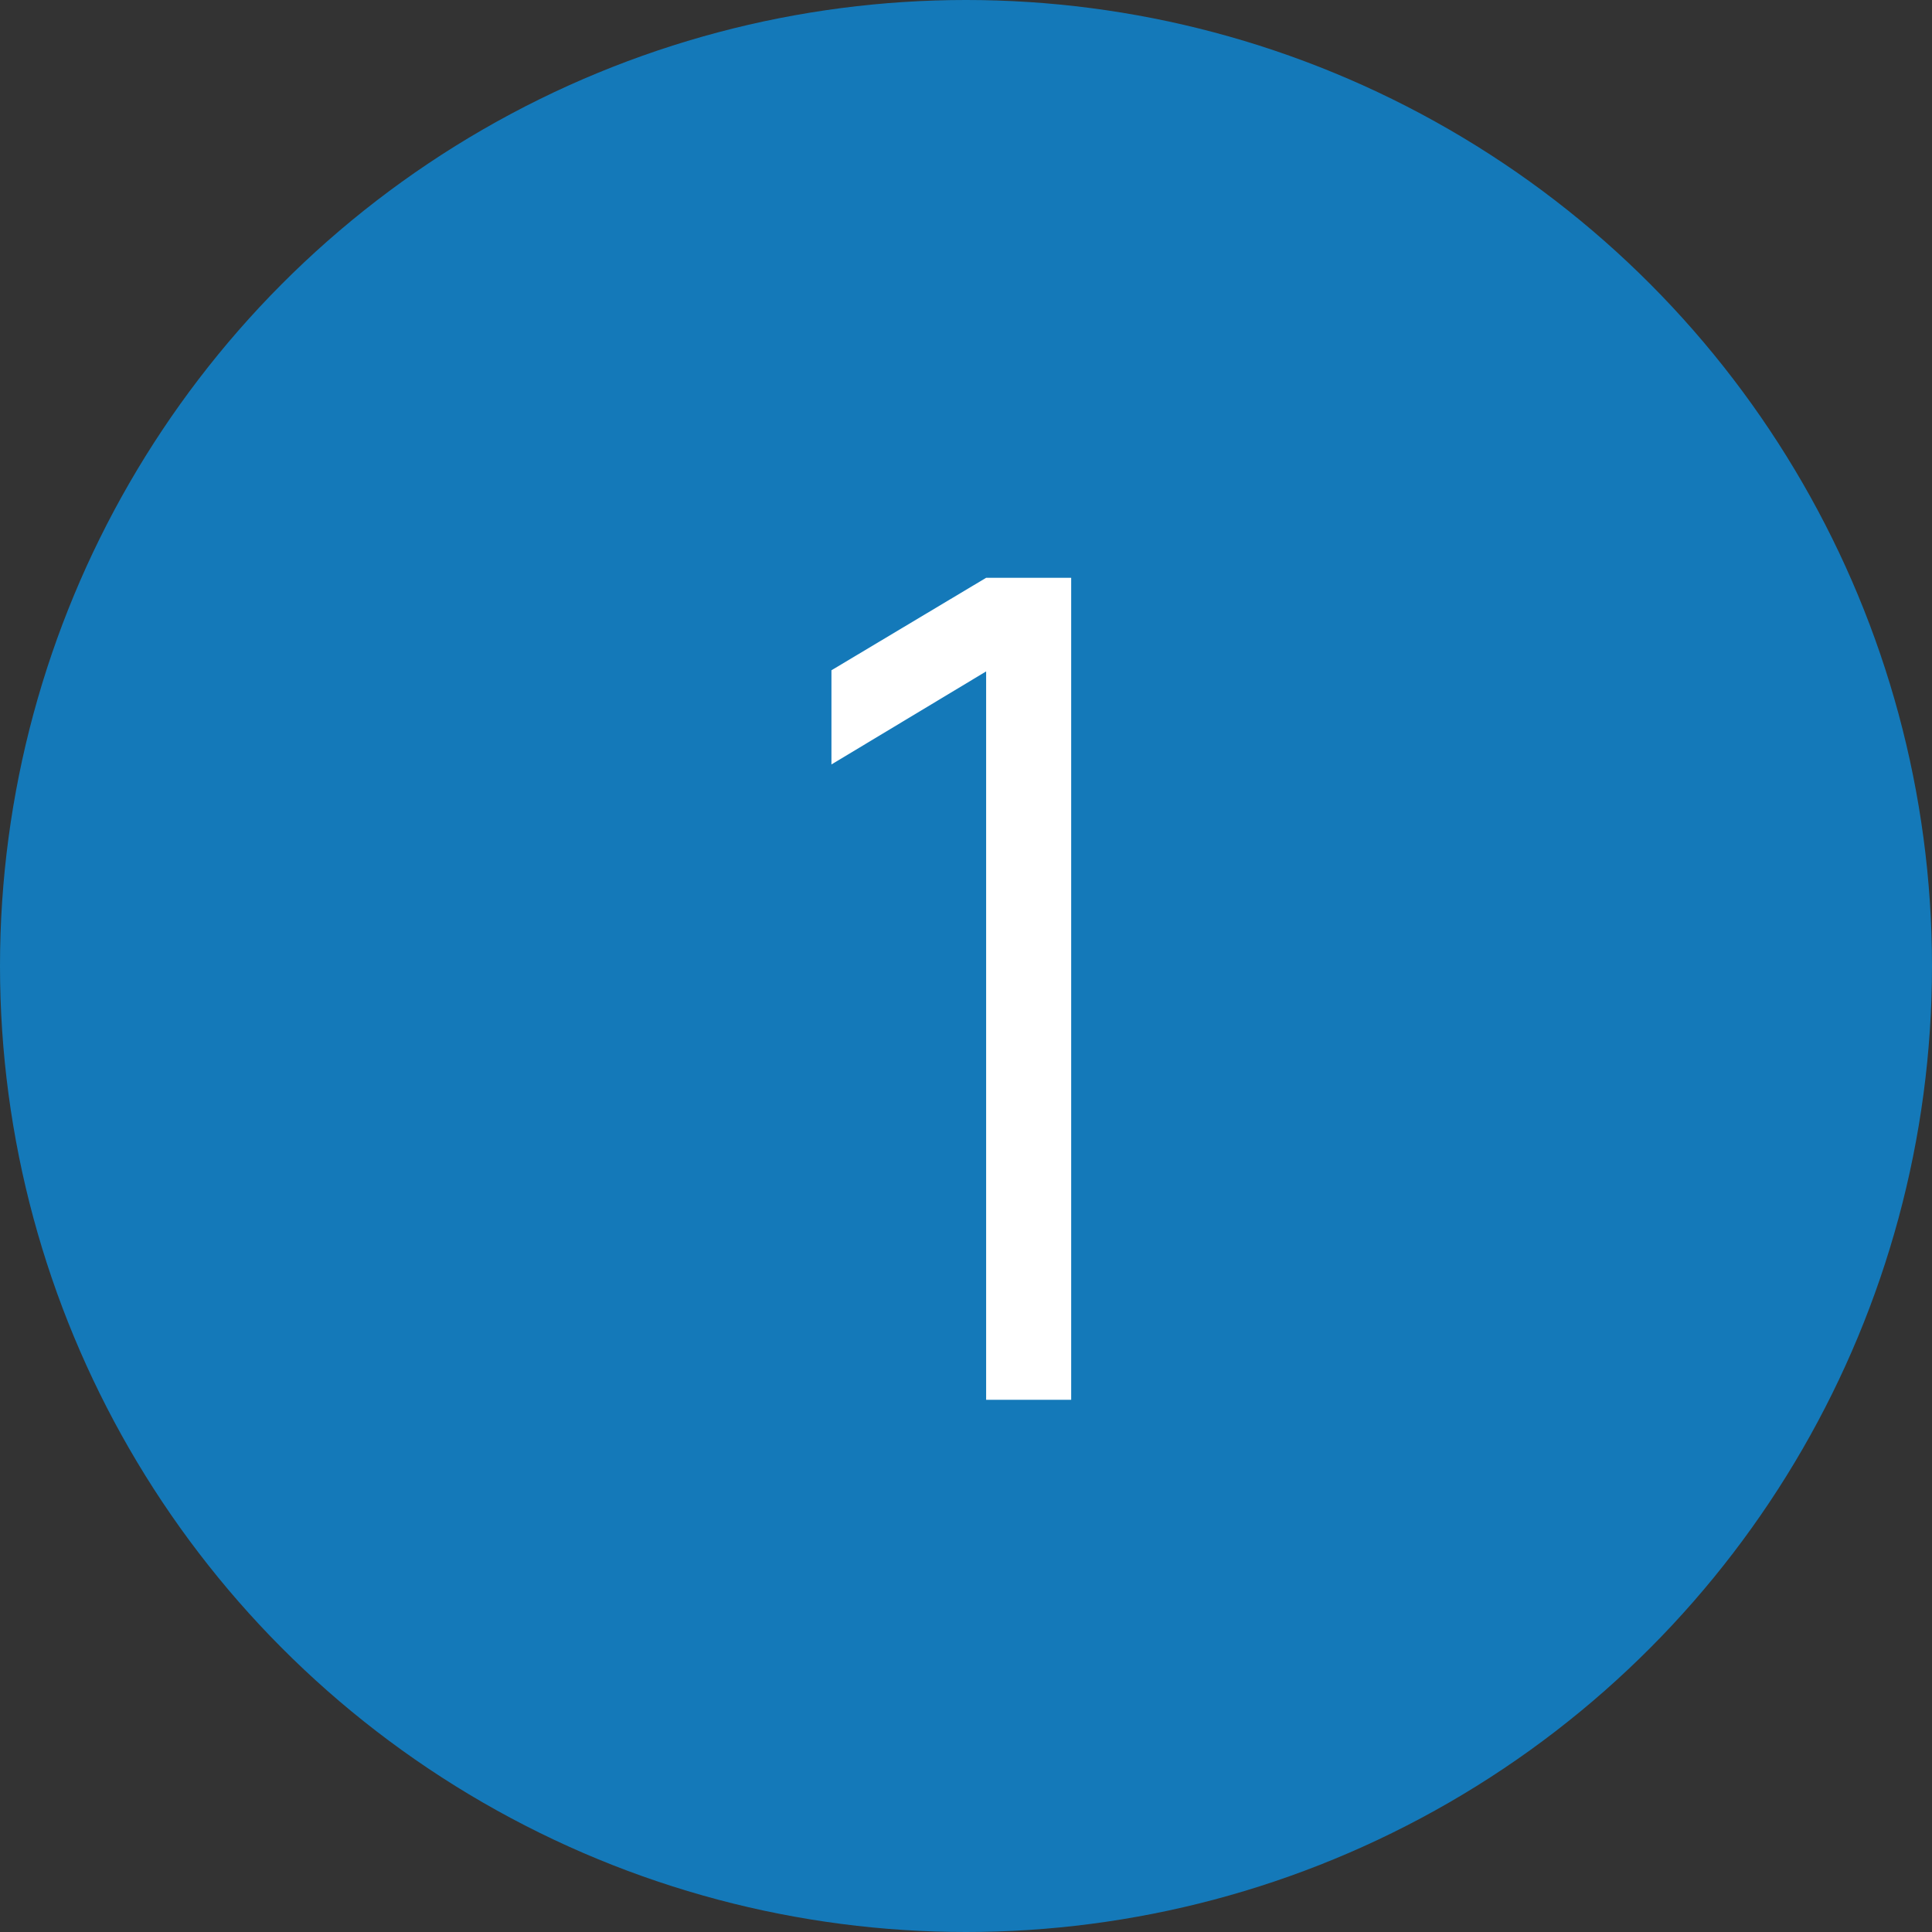
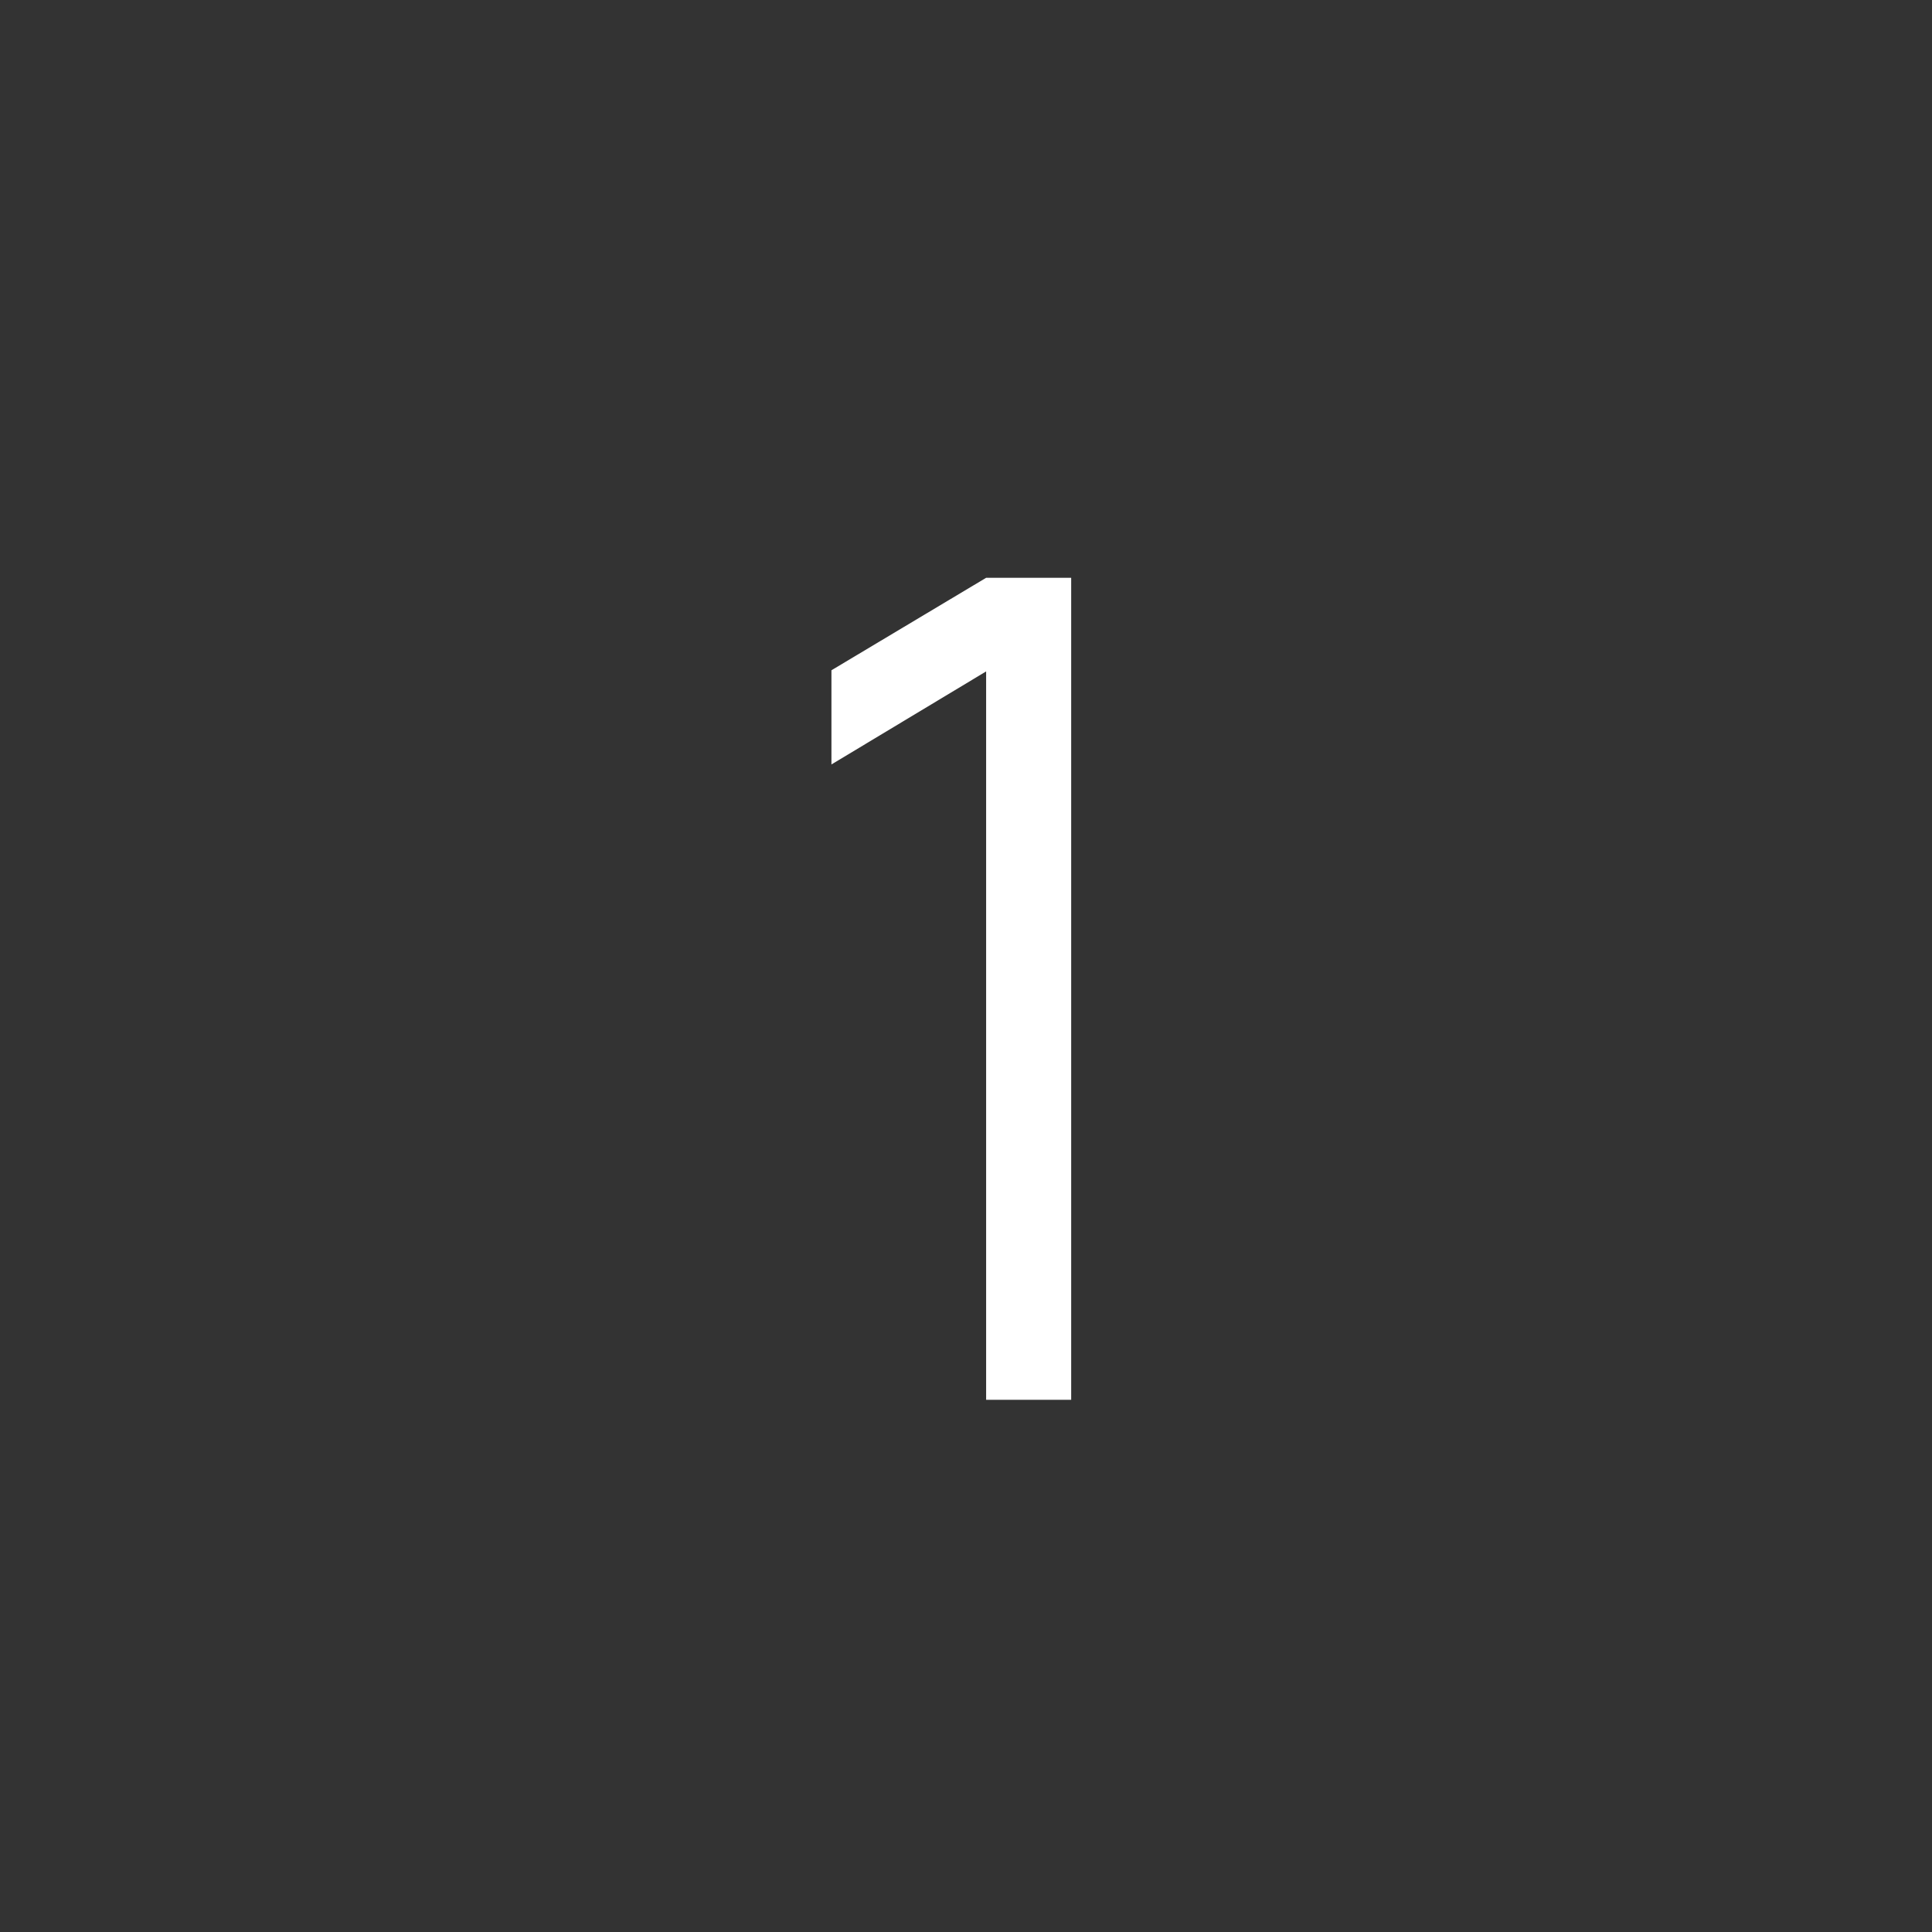
<svg xmlns="http://www.w3.org/2000/svg" width="88" height="88" viewBox="0 0 88 88" fill="none">
  <rect x="0" y="0" width="88" height="88" fill="#333333" stroke="none" />
-   <circle cx="44" cy="44" r="44" fill="#1479B9" />
  <path d="M44.917 63.758V30.582L37.871 34.82V30.53L44.917 26.318H48.791V63.758H44.917Z" fill="white" />
</svg>